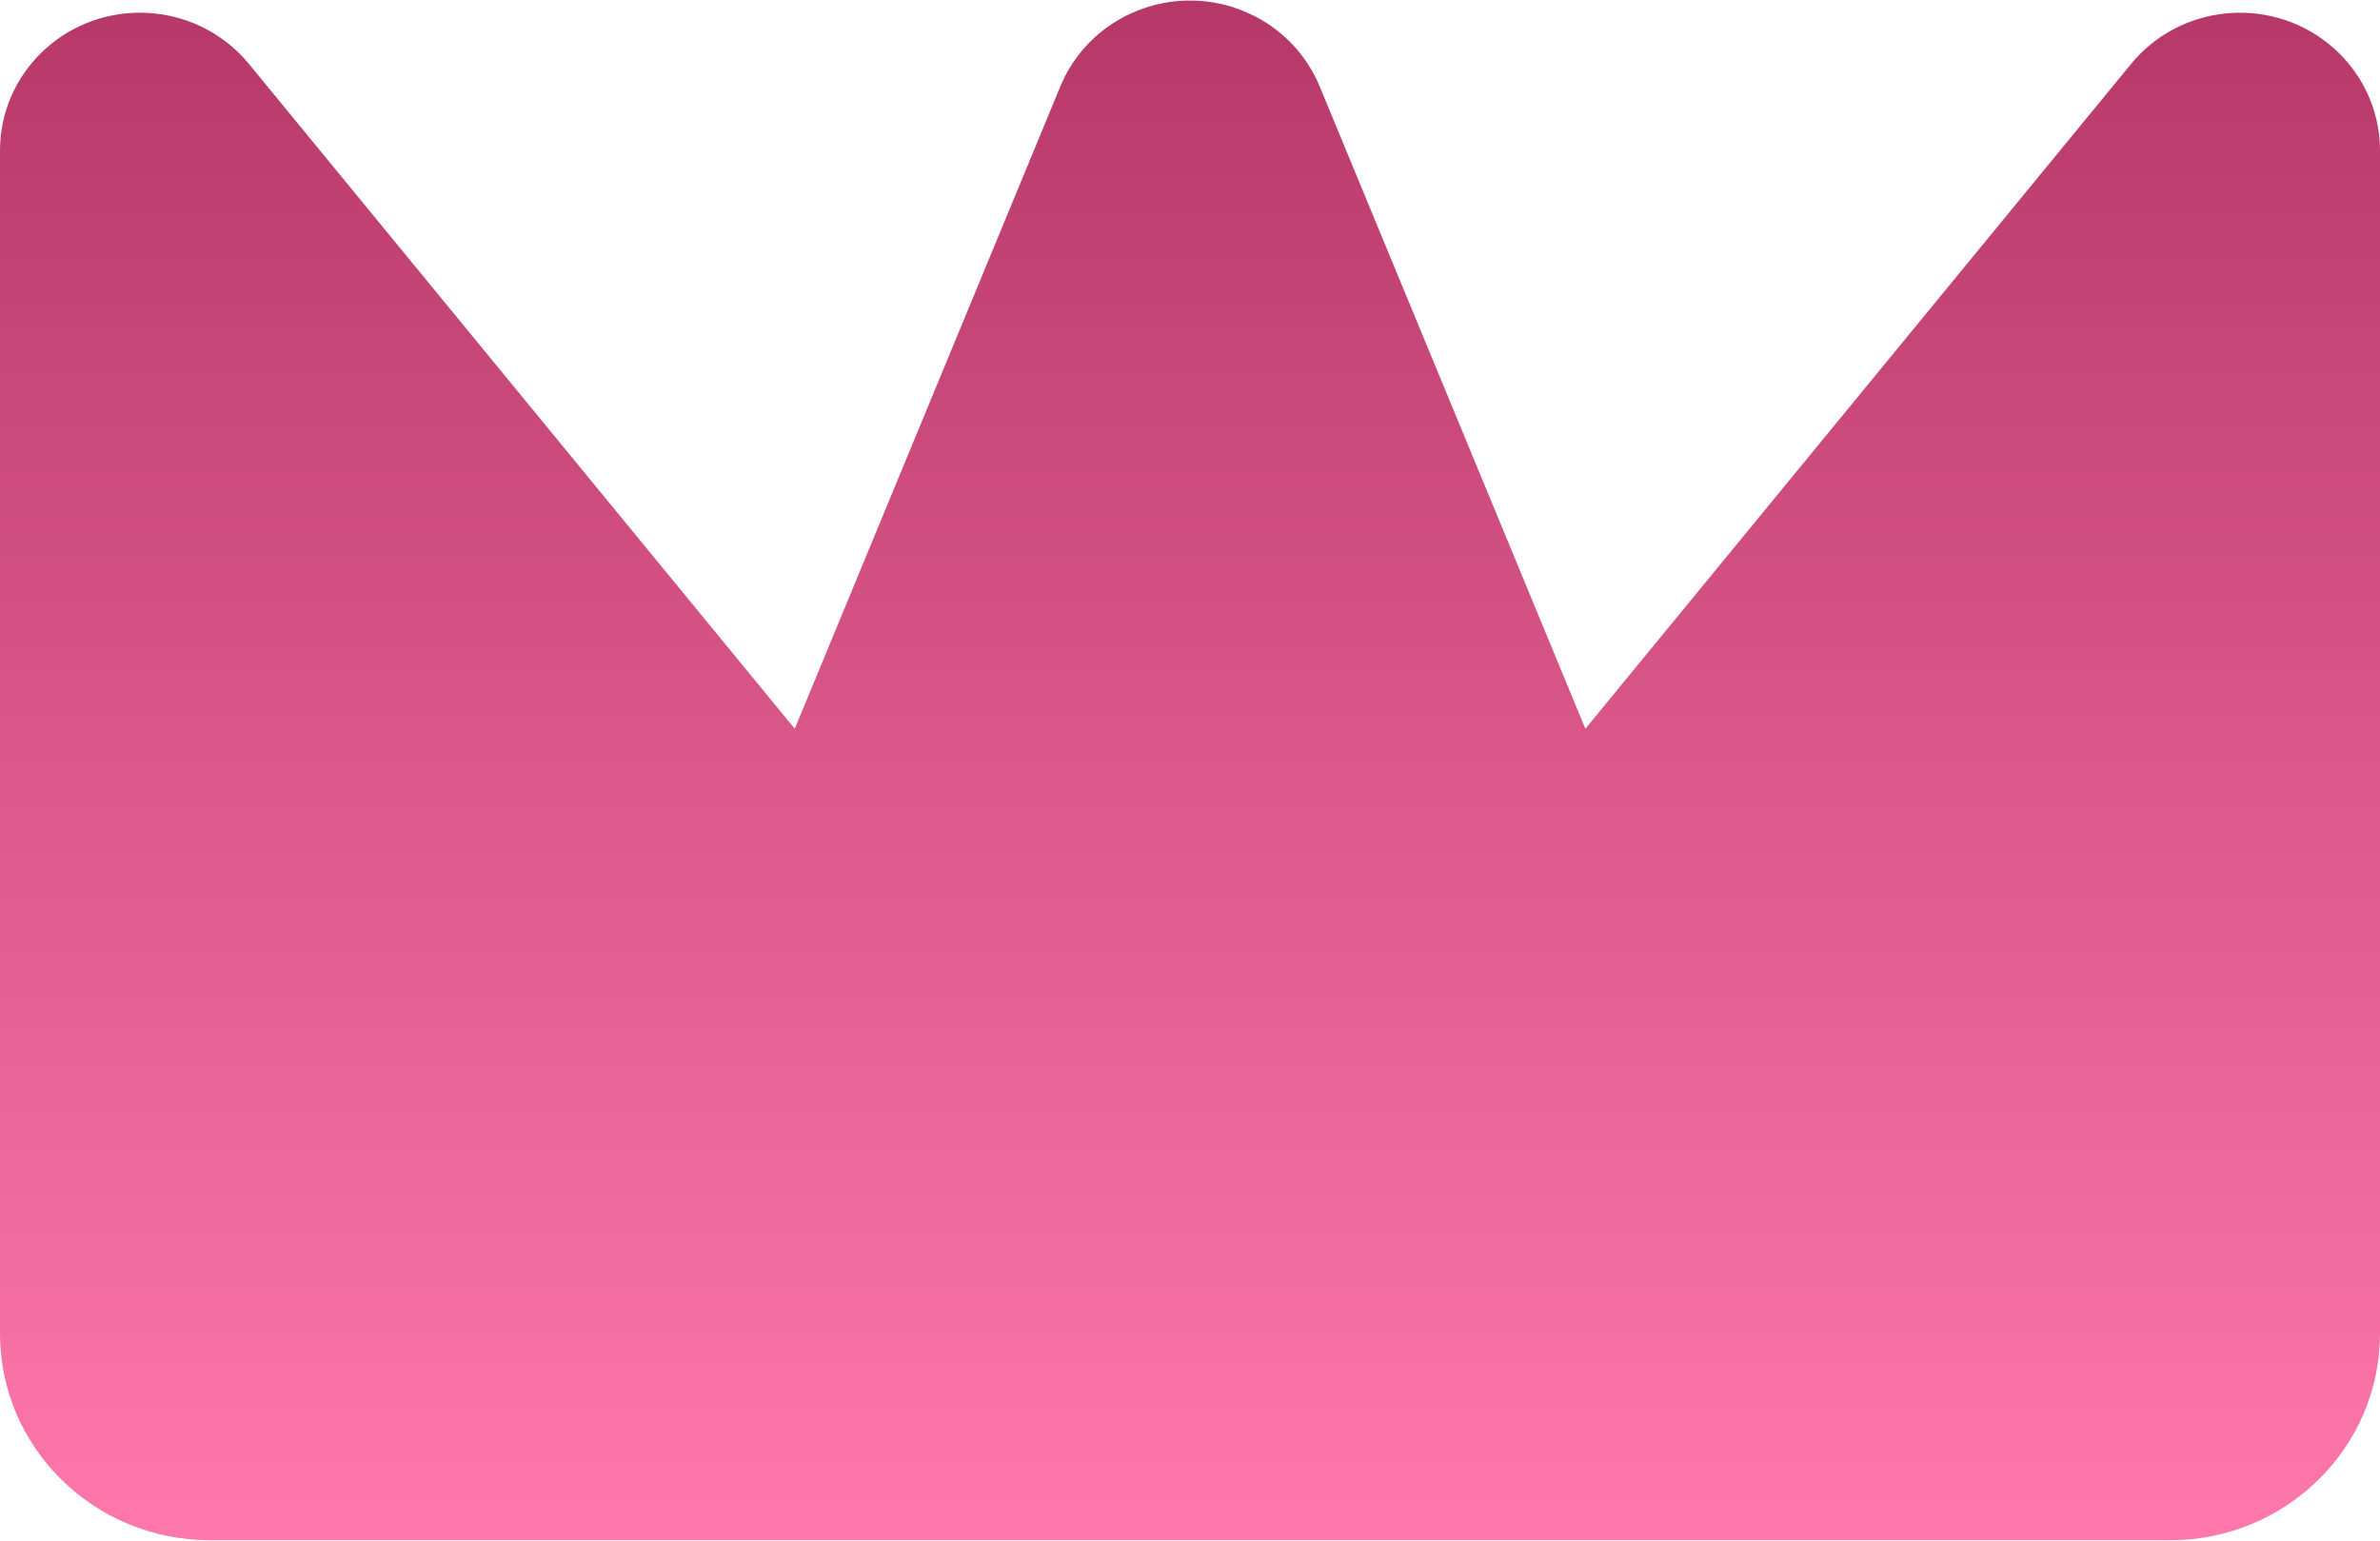
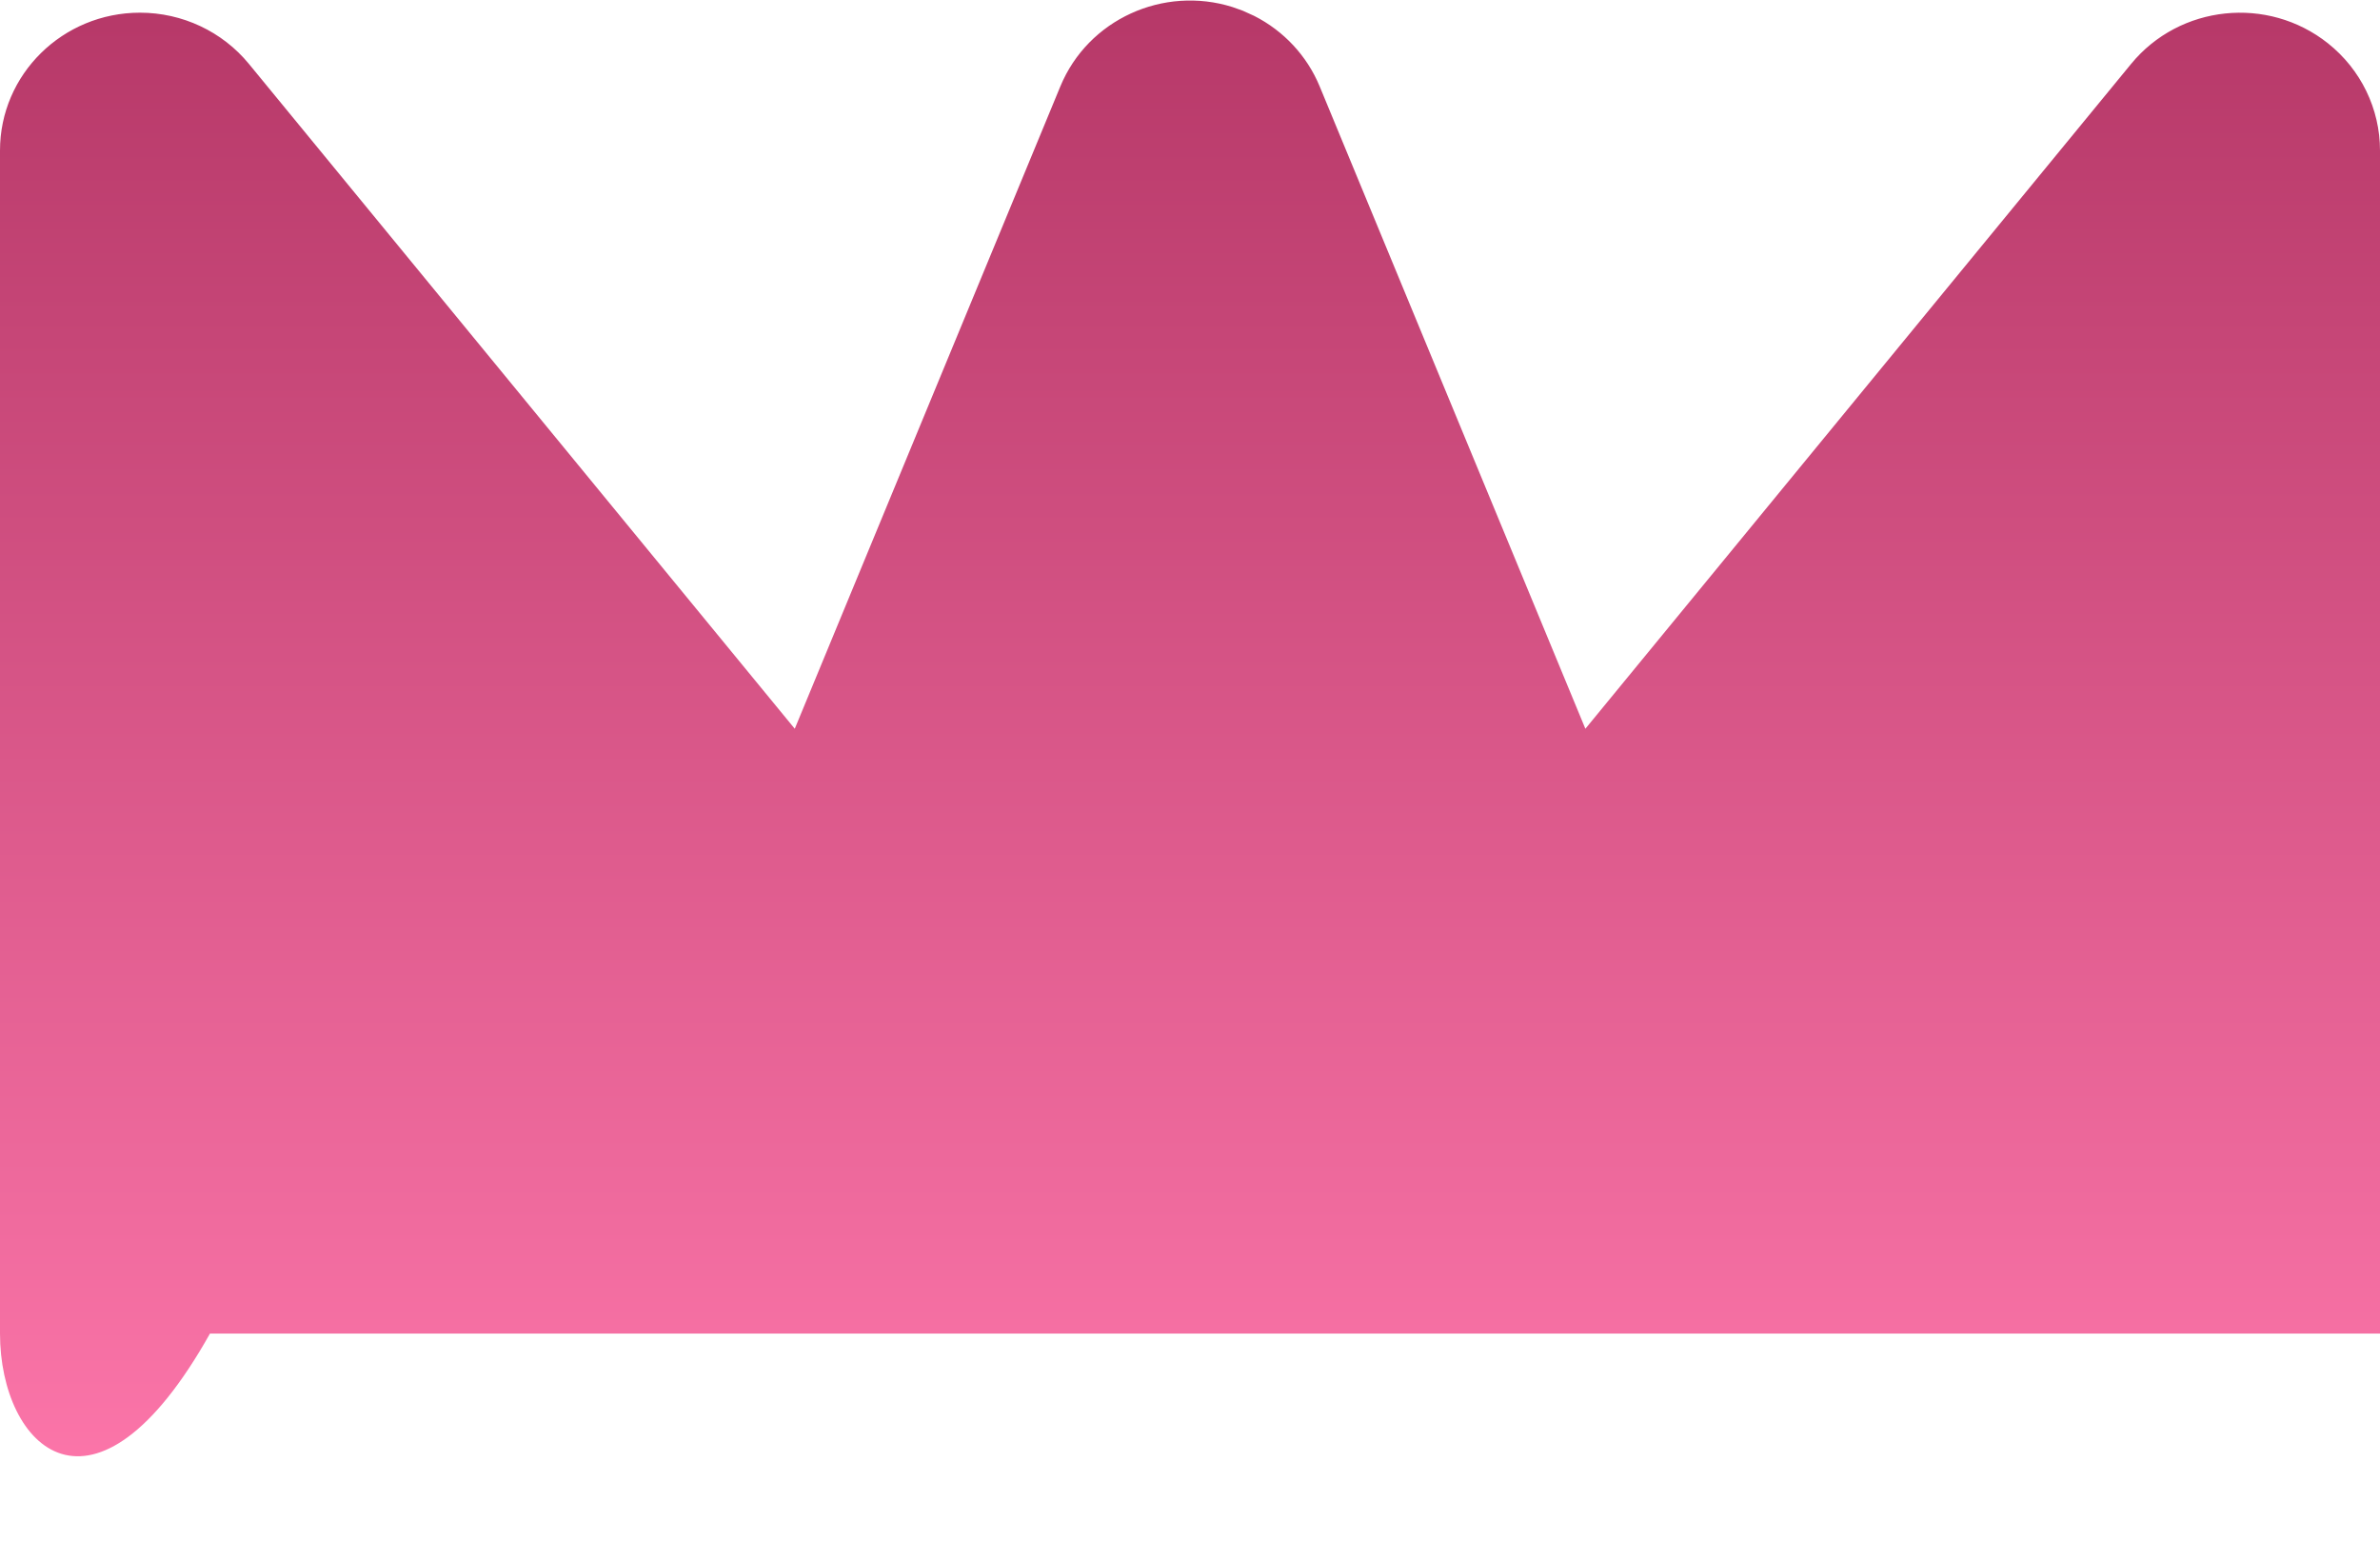
<svg xmlns="http://www.w3.org/2000/svg" width="800" height="518" viewBox="0 0 800 518" fill="none">
-   <path d="M421.565 5.337C431.503 10.379 439.339 18.769 443.589 29.047L532.899 245.004L716.337 21.488C732.67 1.586 762.298 -1.513 782.514 14.566C793.572 23.361 800 36.606 800 50.601V448.334C800 486.712 768.396 517.823 729.412 517.823H70.588C31.604 517.823 0 486.712 0 448.334V50.59C0 25.005 21.069 4.264 47.059 4.264C61.274 4.264 74.725 10.59 83.66 21.474L267.147 245.003L356.417 29.053C365.746 6.483 391.095 -4.925 414.284 2.37L417.742 3.605L421.565 5.337Z" fill="url(#paint0_linear_501_8)" />
+   <path d="M421.565 5.337C431.503 10.379 439.339 18.769 443.589 29.047L532.899 245.004L716.337 21.488C732.67 1.586 762.298 -1.513 782.514 14.566C793.572 23.361 800 36.606 800 50.601V448.334H70.588C31.604 517.823 0 486.712 0 448.334V50.59C0 25.005 21.069 4.264 47.059 4.264C61.274 4.264 74.725 10.59 83.66 21.474L267.147 245.003L356.417 29.053C365.746 6.483 391.095 -4.925 414.284 2.37L417.742 3.605L421.565 5.337Z" fill="url(#paint0_linear_501_8)" />
  <defs>
    <linearGradient id="paint0_linear_501_8" x1="400" y1="0.176" x2="400" y2="517.823" gradientUnits="userSpaceOnUse">
      <stop stop-color="#B63868" />
      <stop offset="1" stop-color="#FF78AC" />
    </linearGradient>
  </defs>
</svg>